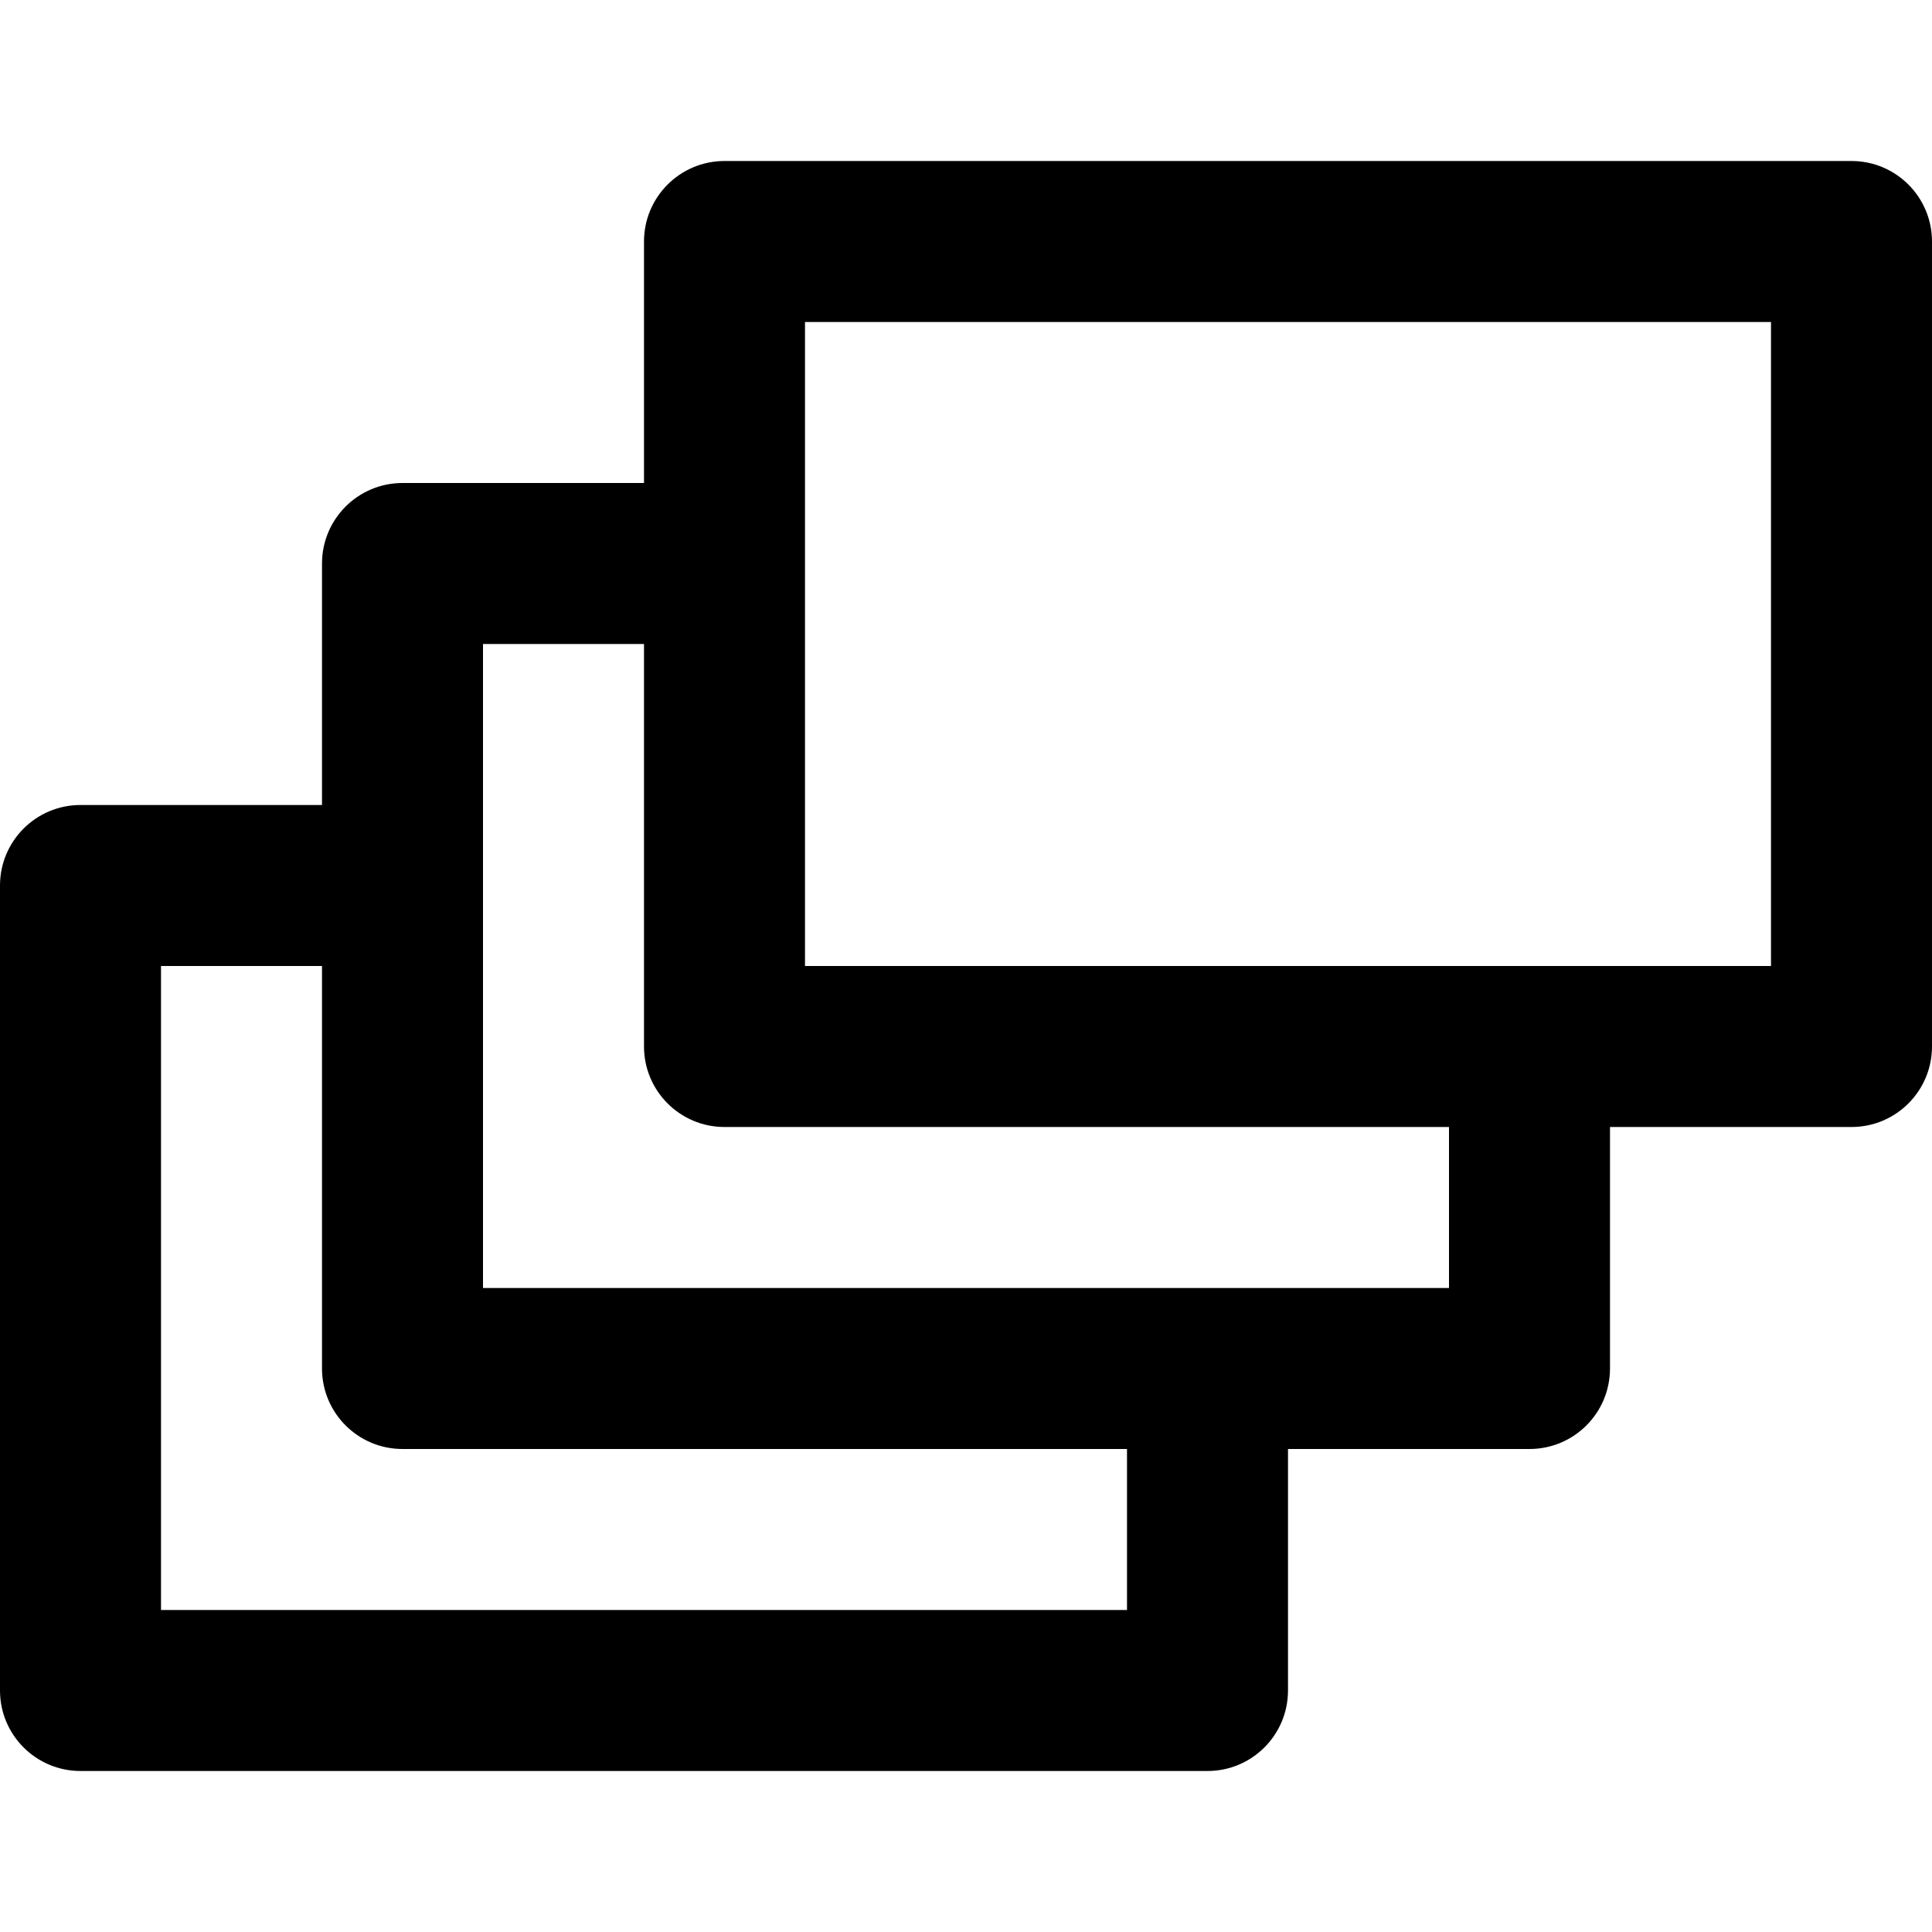
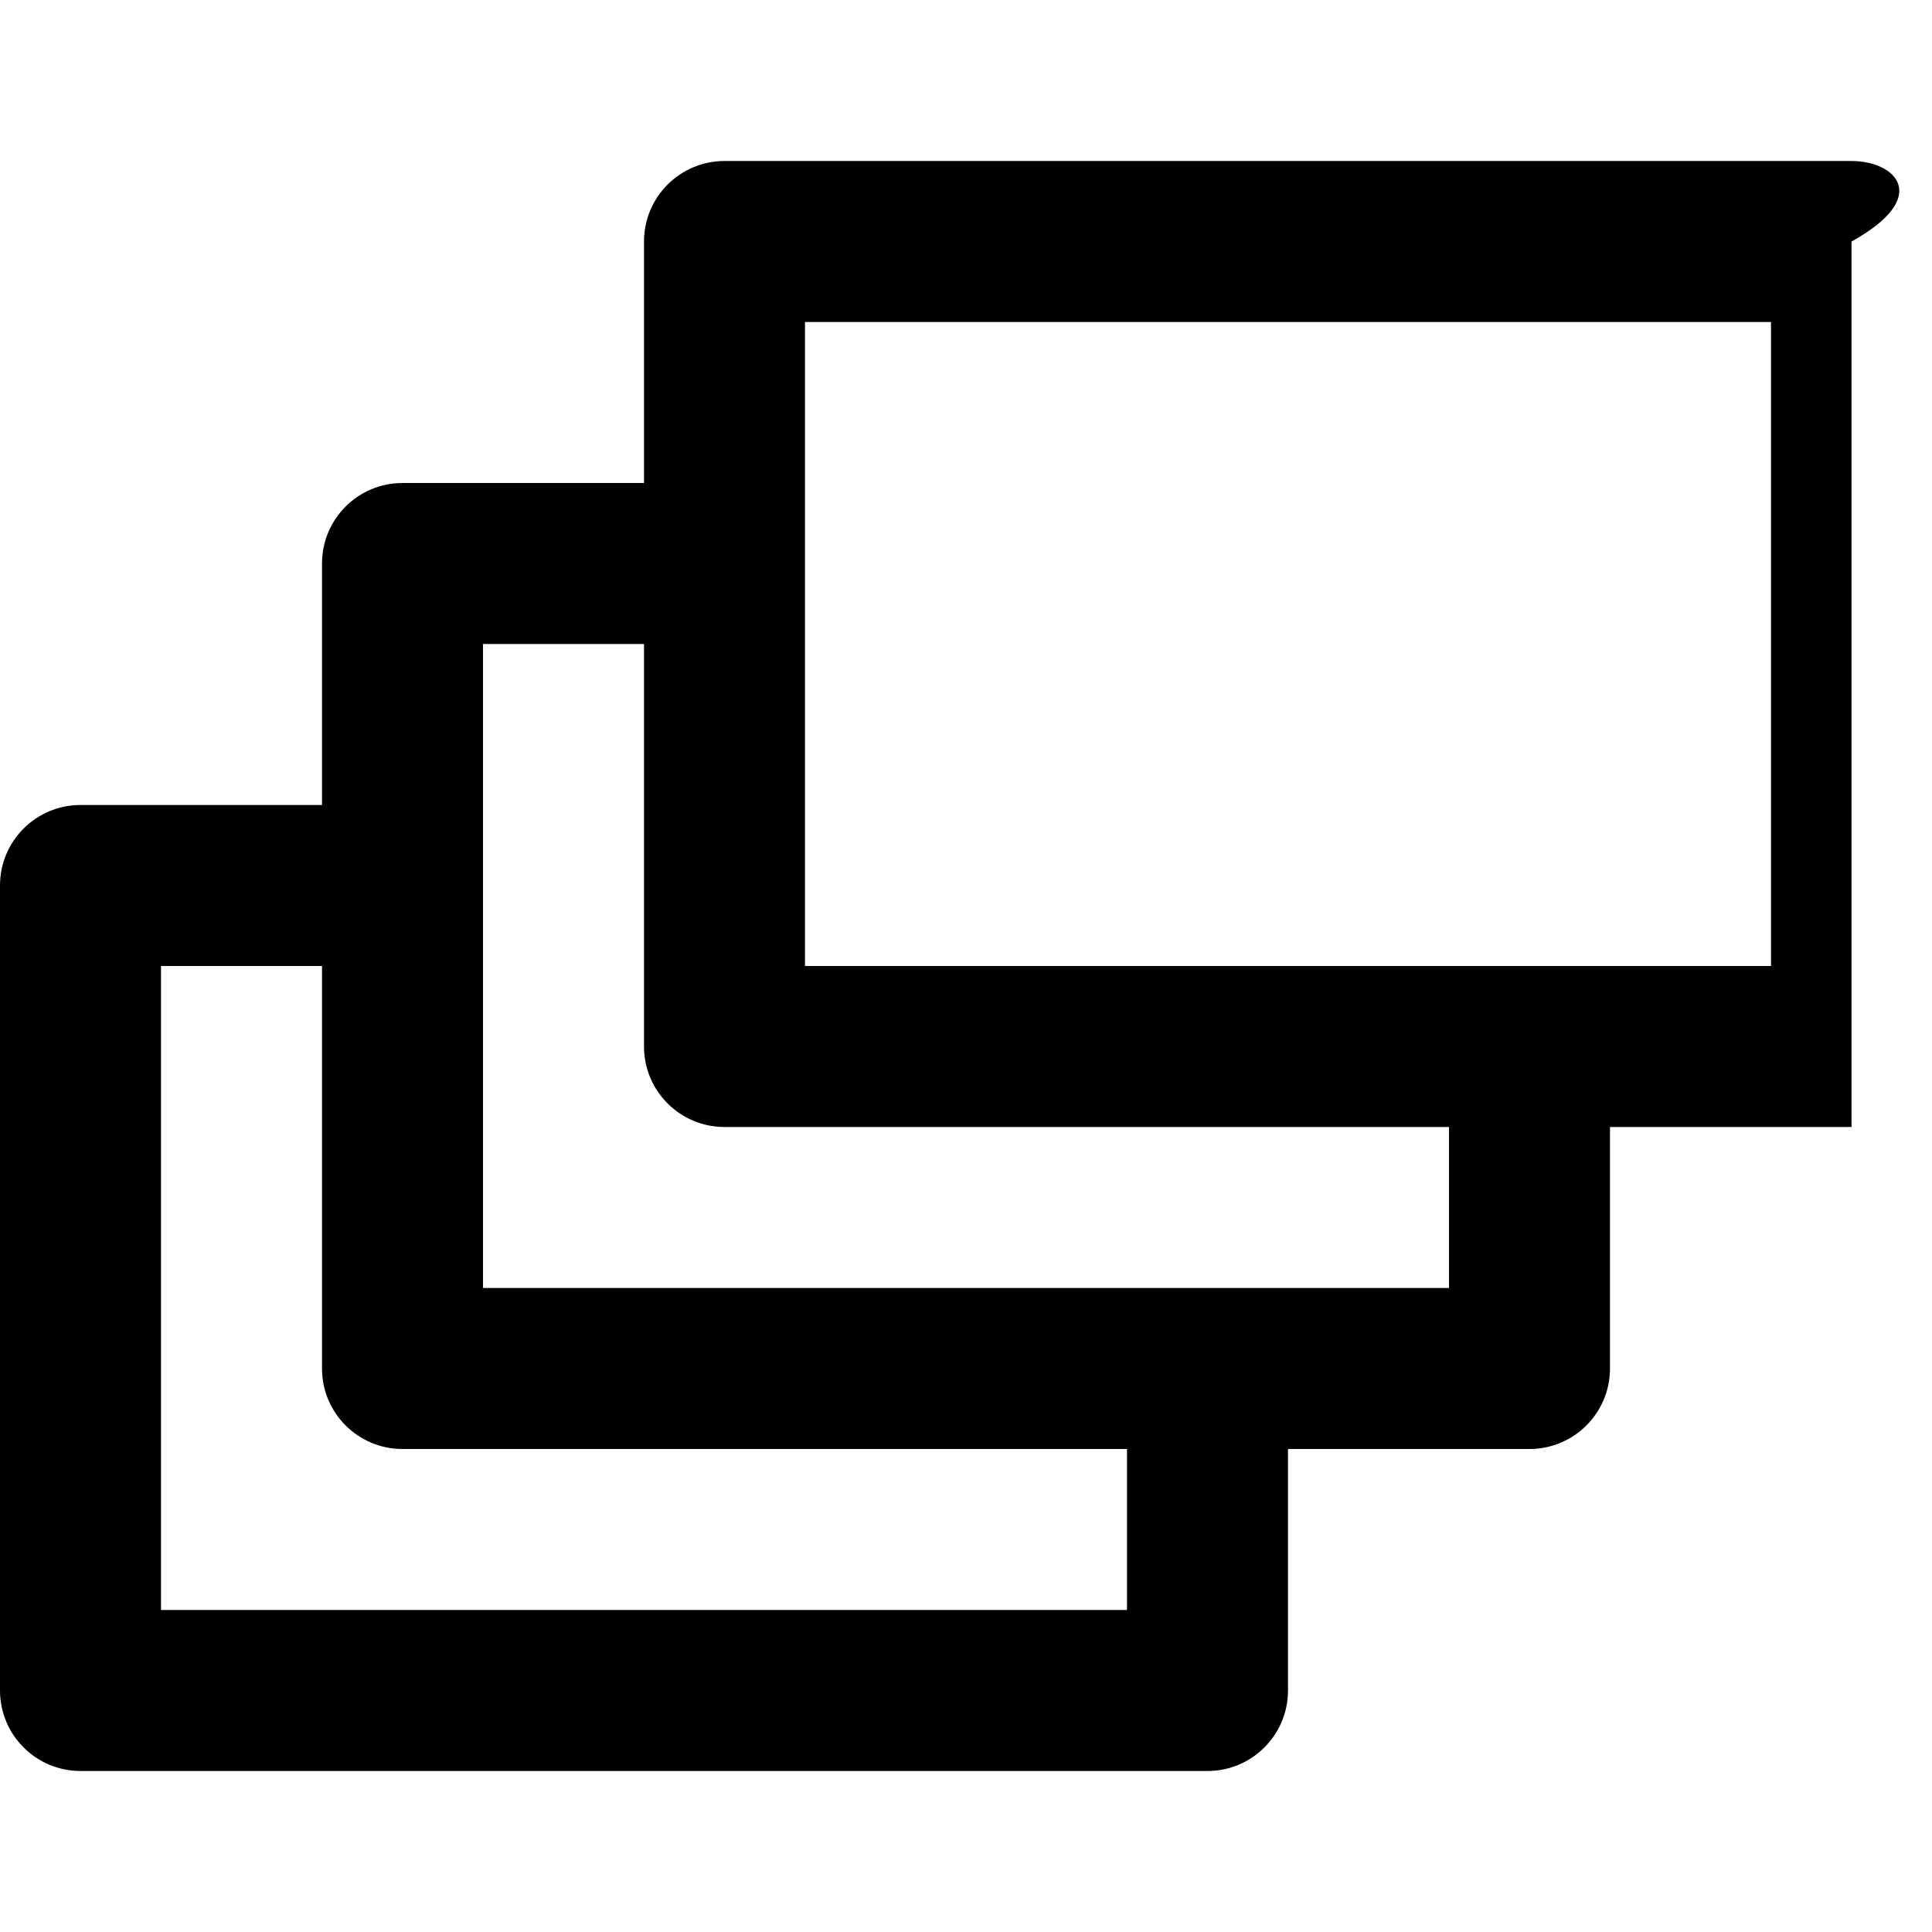
<svg xmlns="http://www.w3.org/2000/svg" fill="#000000" height="800px" width="800px" version="1.1" id="Layer_1" viewBox="0 0 512 512" xml:space="preserve">
  <g>
    <g>
-       <path d="M490.667,42.667H192c-11.782,0-21.333,9.551-21.333,21.333v64h-64c-11.782,0-21.333,9.551-21.333,21.333v64h-64    C9.551,213.333,0,222.885,0,234.667V448c0,11.782,9.551,21.333,21.333,21.333H320c11.782,0,21.333-9.551,21.333-21.333v-64h64    c11.782,0,21.333-9.551,21.333-21.333v-64h64c11.782,0,21.333-9.551,21.333-21.333V64C512,52.218,502.449,42.667,490.667,42.667z     M298.667,426.667h-256V256h42.667v106.667c0,11.782,9.551,21.333,21.333,21.333h192V426.667z M384,341.333h-64H128V234.667v-64    h42.667v106.667c0,11.782,9.551,21.333,21.333,21.333h192V341.333z M469.333,256h-64h-192V149.333v-64h256V256z" />
+       <path d="M490.667,42.667H192c-11.782,0-21.333,9.551-21.333,21.333v64h-64c-11.782,0-21.333,9.551-21.333,21.333v64h-64    C9.551,213.333,0,222.885,0,234.667V448c0,11.782,9.551,21.333,21.333,21.333H320c11.782,0,21.333-9.551,21.333-21.333v-64h64    c11.782,0,21.333-9.551,21.333-21.333v-64h64V64C512,52.218,502.449,42.667,490.667,42.667z     M298.667,426.667h-256V256h42.667v106.667c0,11.782,9.551,21.333,21.333,21.333h192V426.667z M384,341.333h-64H128V234.667v-64    h42.667v106.667c0,11.782,9.551,21.333,21.333,21.333h192V341.333z M469.333,256h-64h-192V149.333v-64h256V256z" />
    </g>
  </g>
</svg>